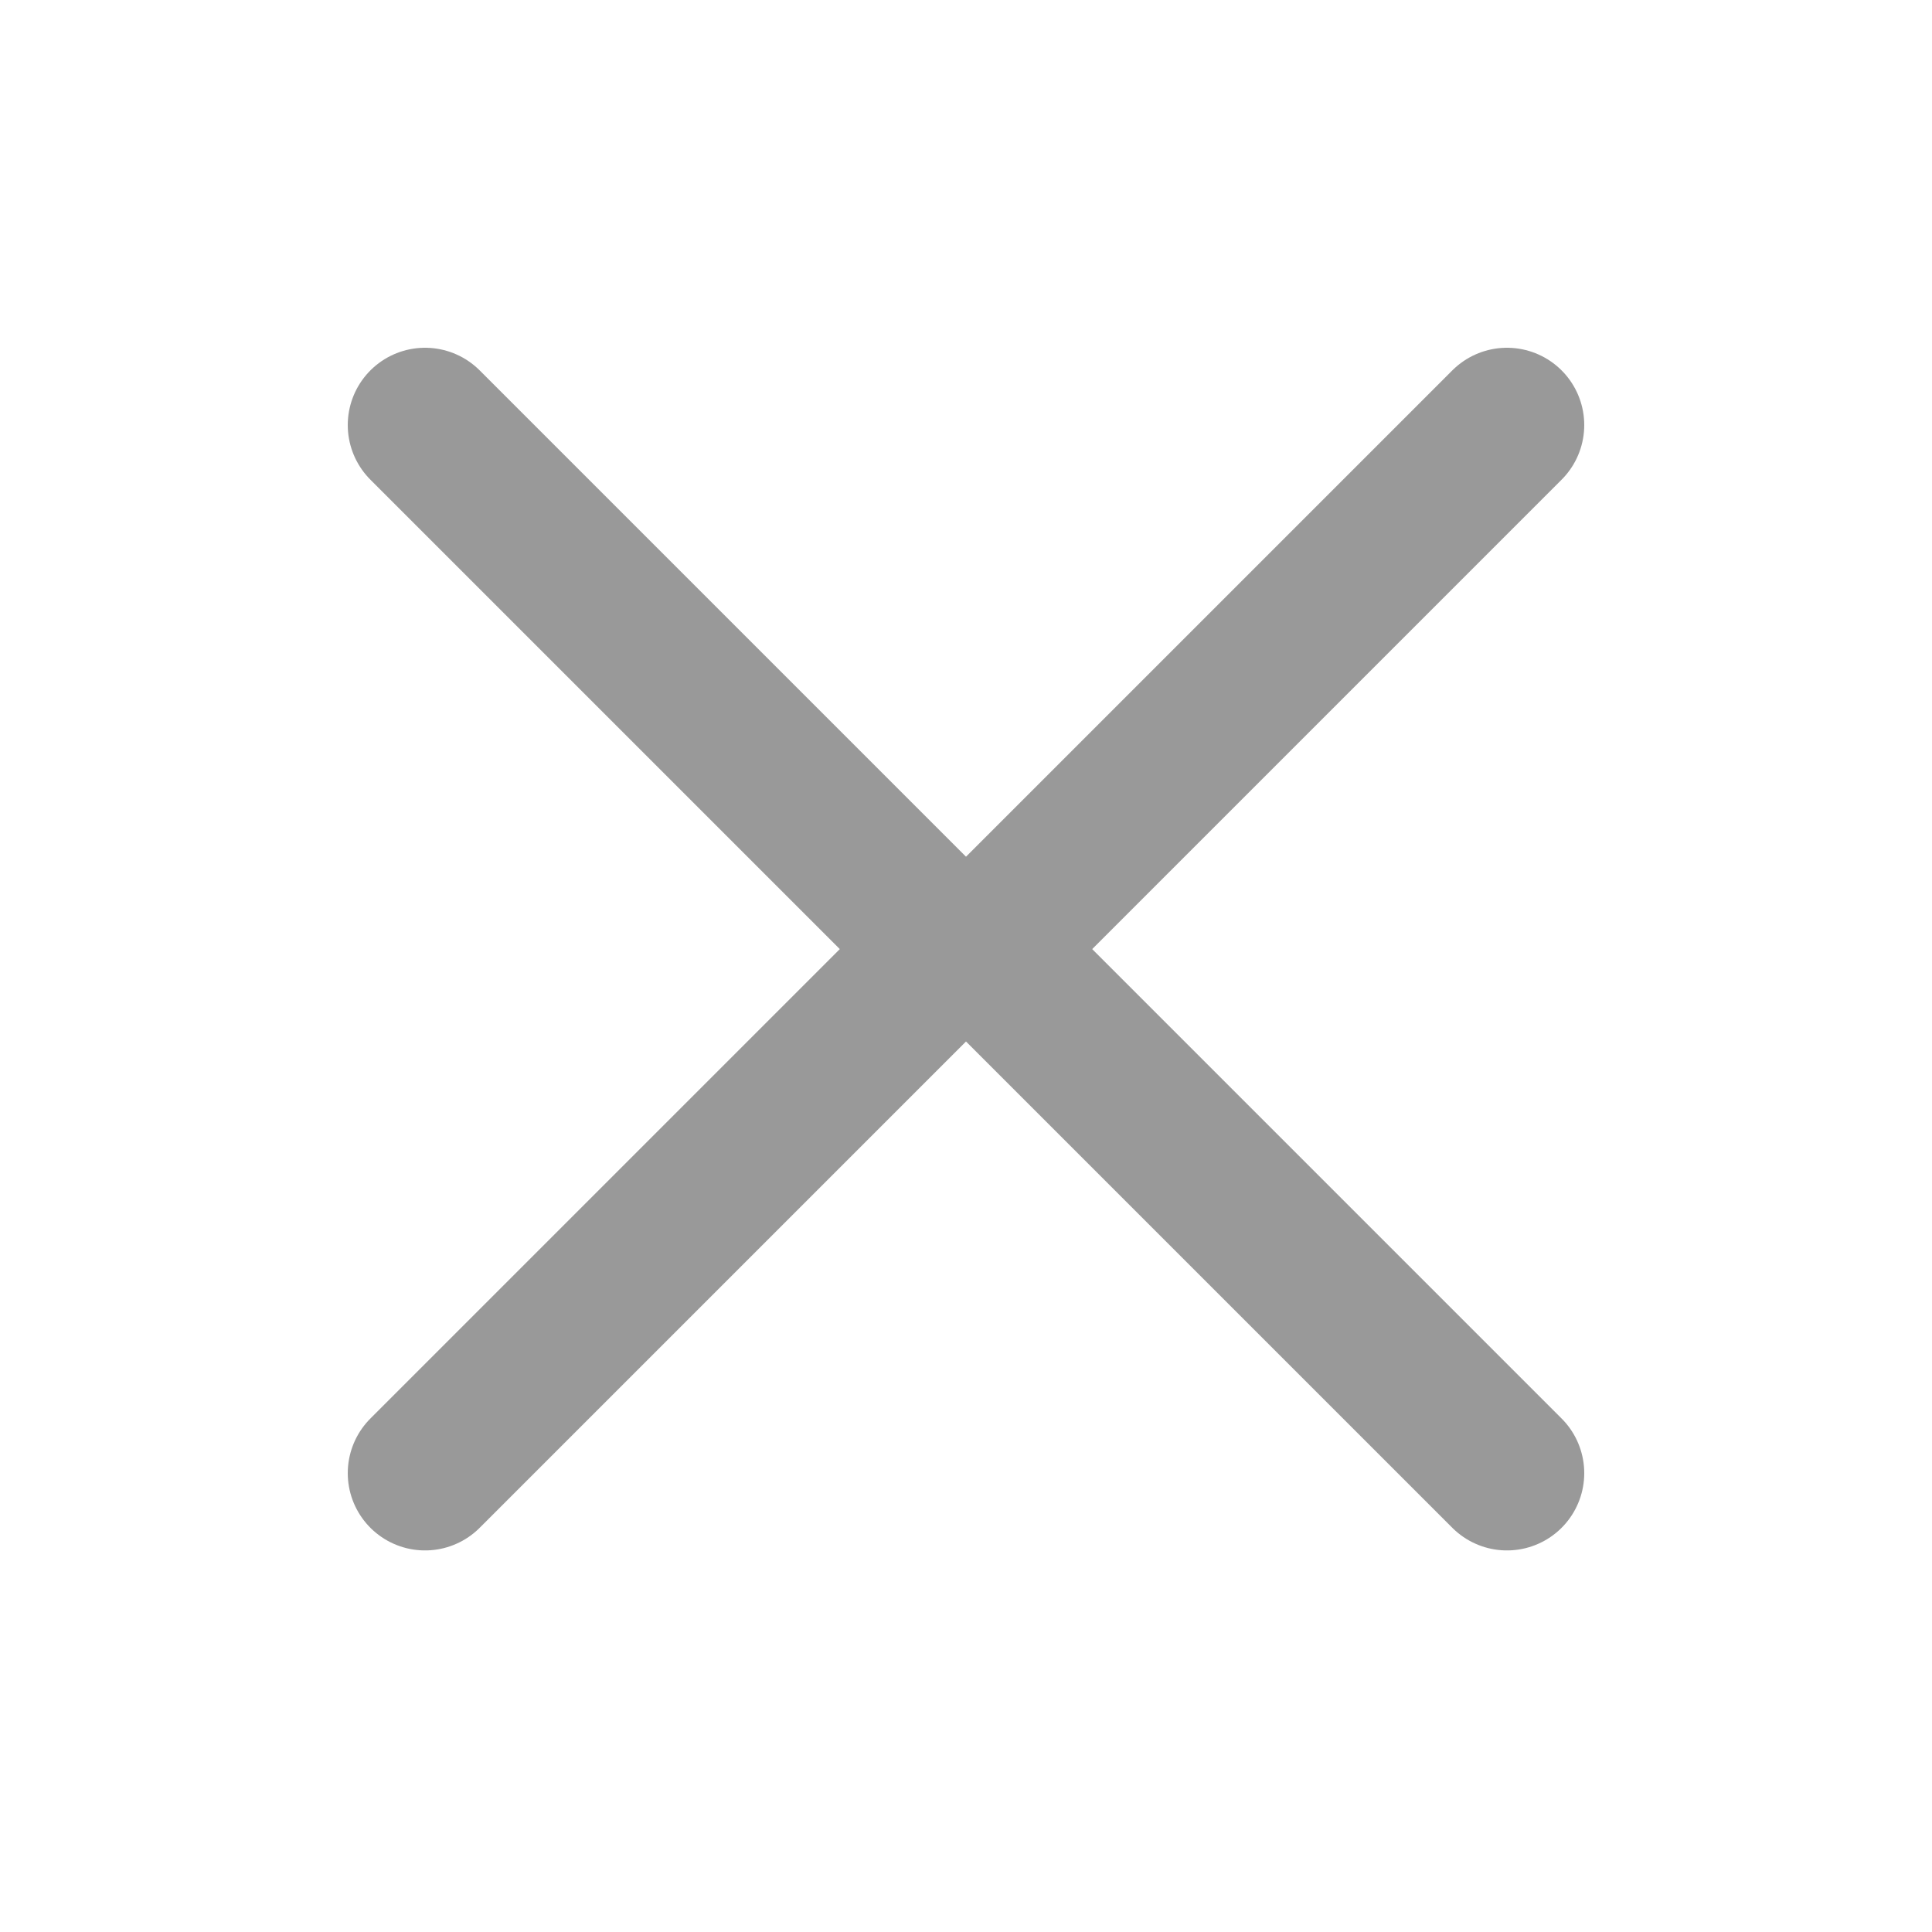
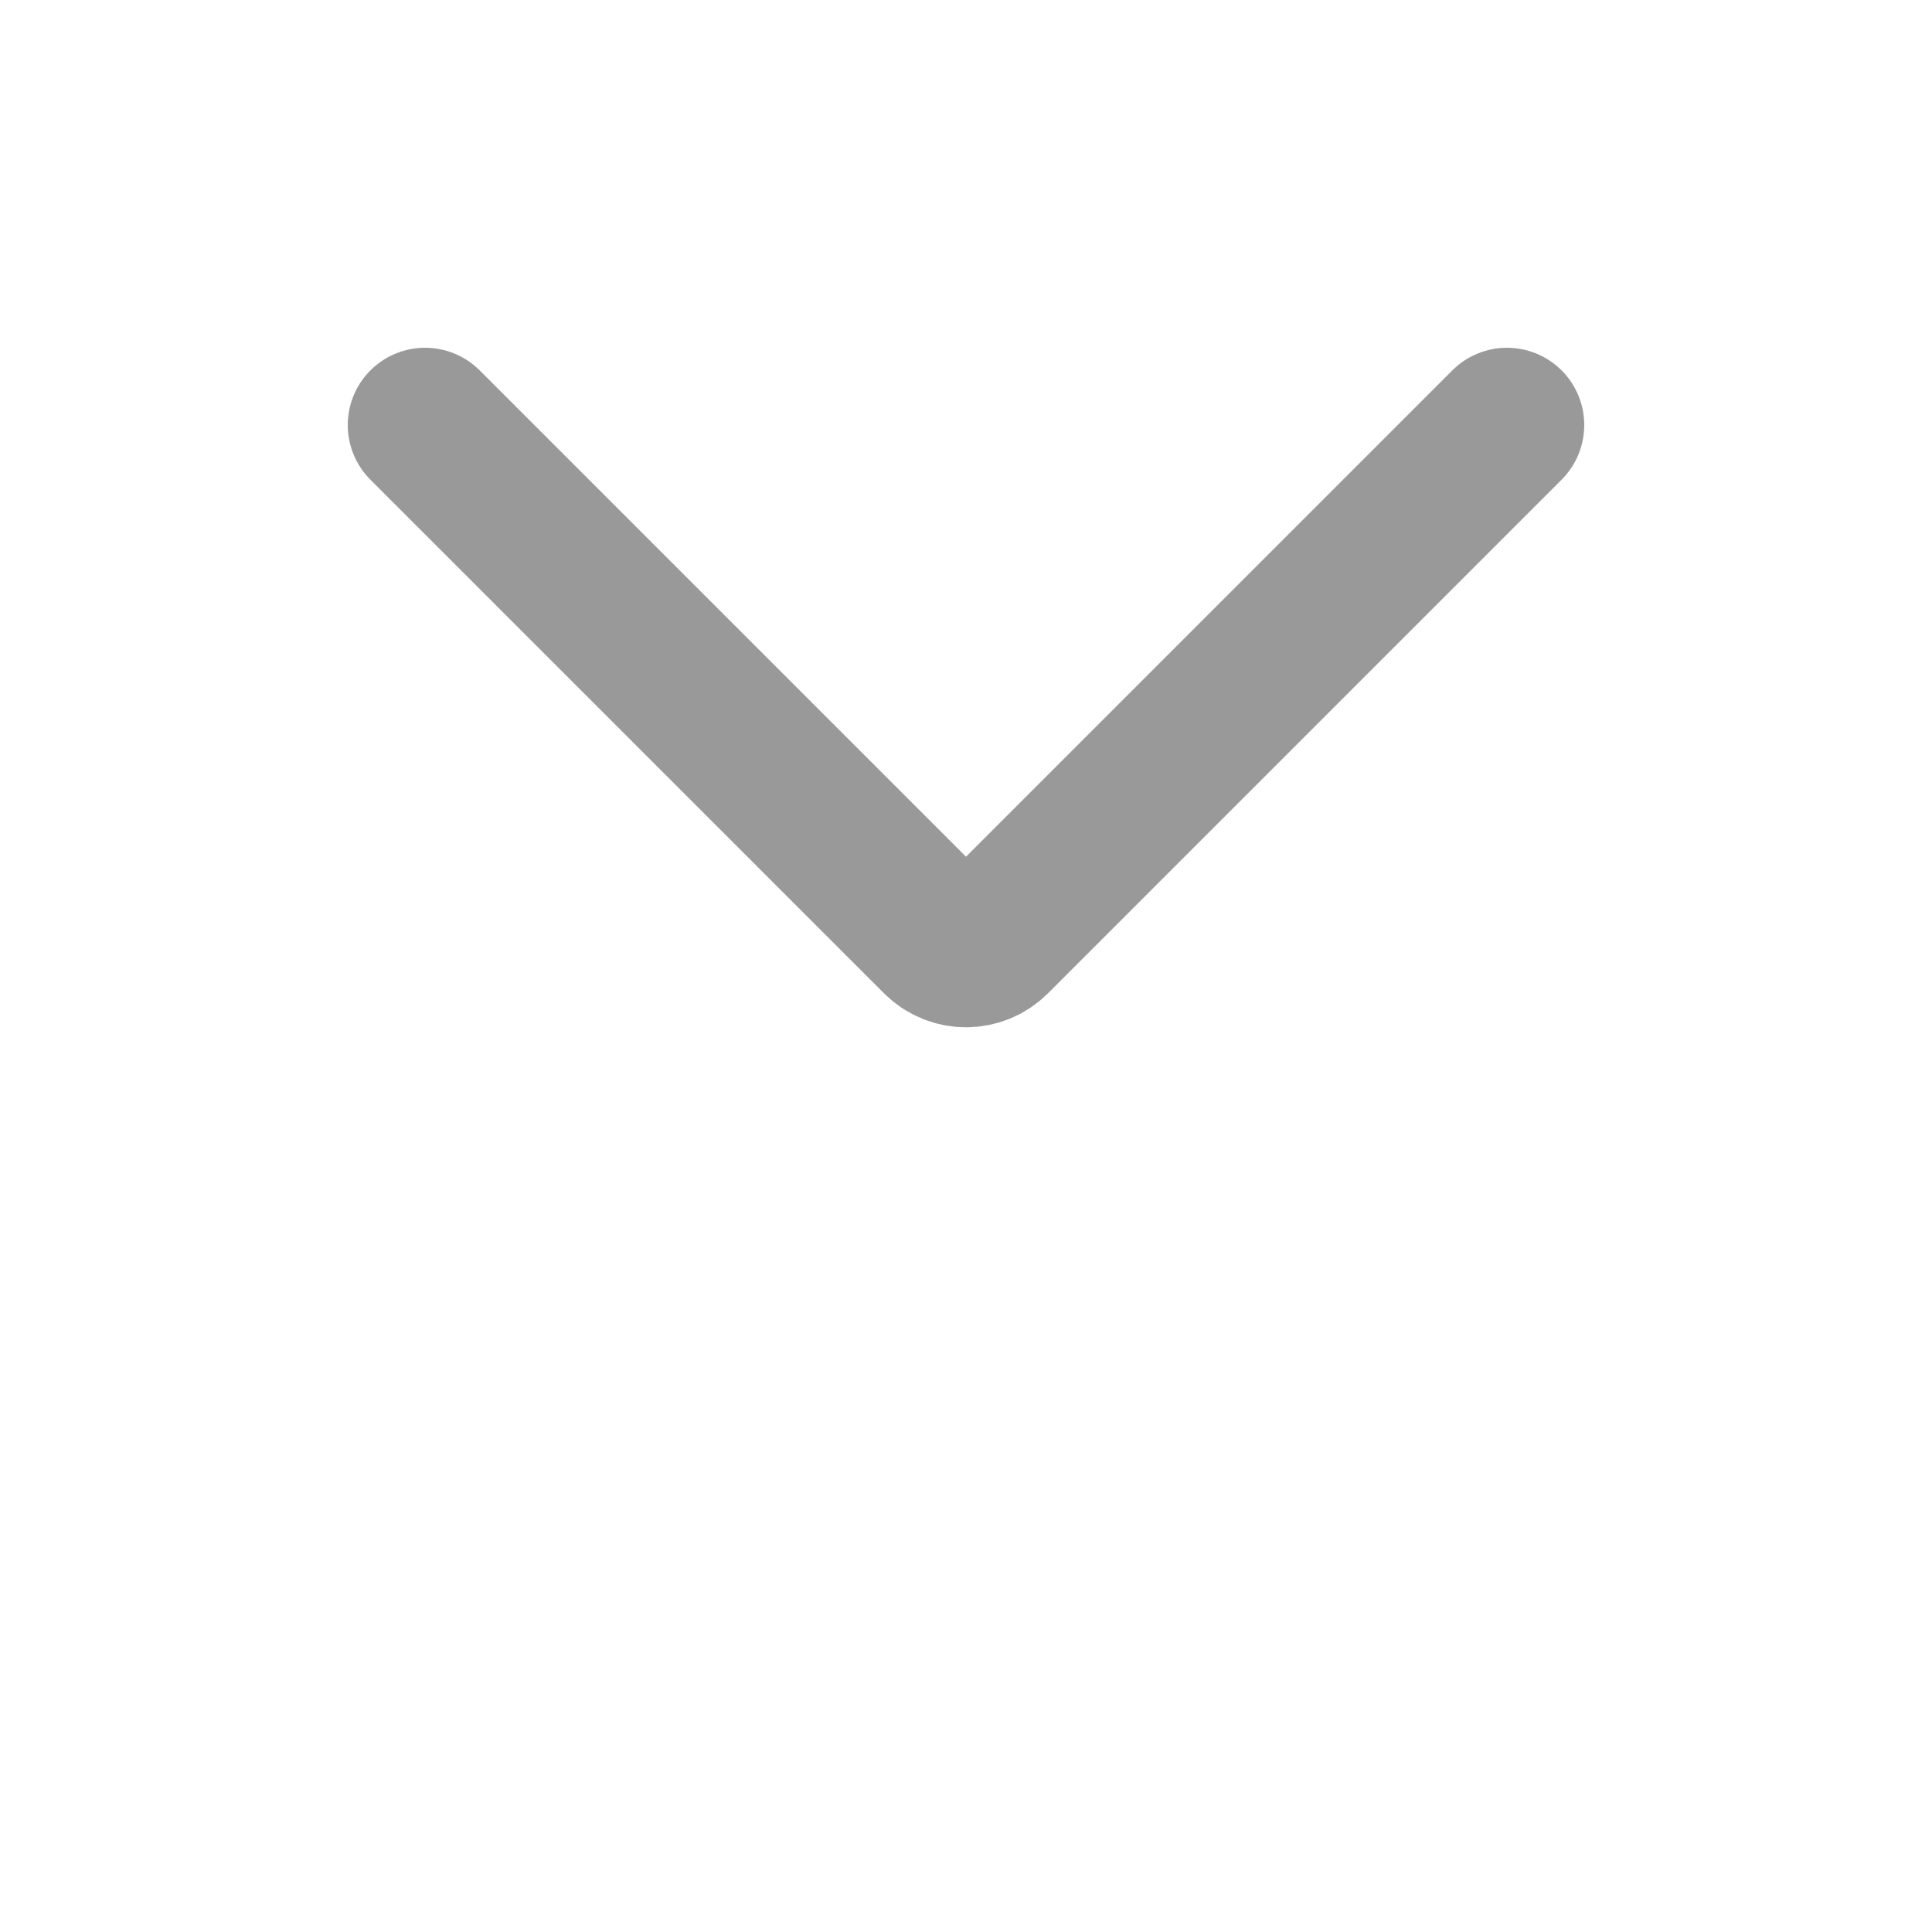
<svg xmlns="http://www.w3.org/2000/svg" width="50" height="50" viewBox="0 0 50 50" fill="none">
  <path d="M11 11L24.293 24.293C24.683 24.683 25.317 24.683 25.707 24.293L39 11" stroke="#999999" stroke-width="4" stroke-linecap="round" />
-   <path d="M39 38.125L25.707 24.832C25.317 24.442 24.683 24.442 24.293 24.832L11 38.125" stroke="#999999" stroke-width="4" stroke-linecap="round" />
</svg>